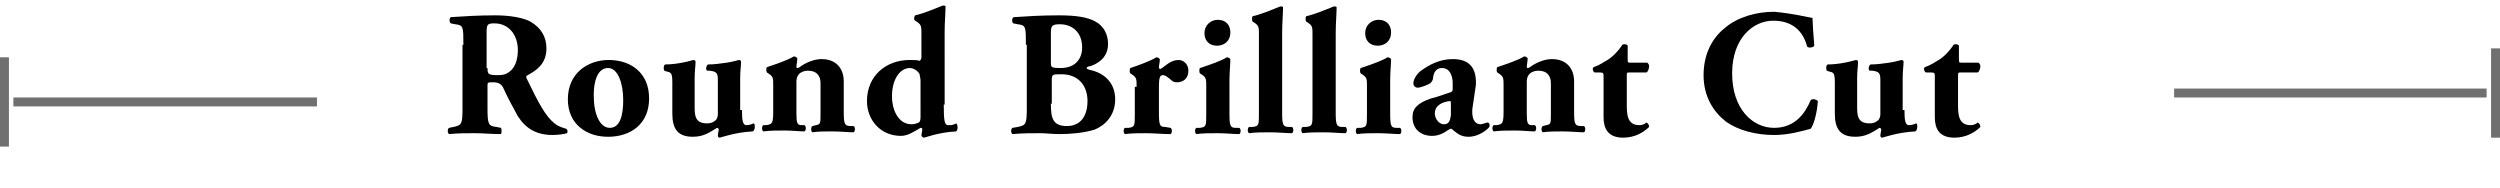
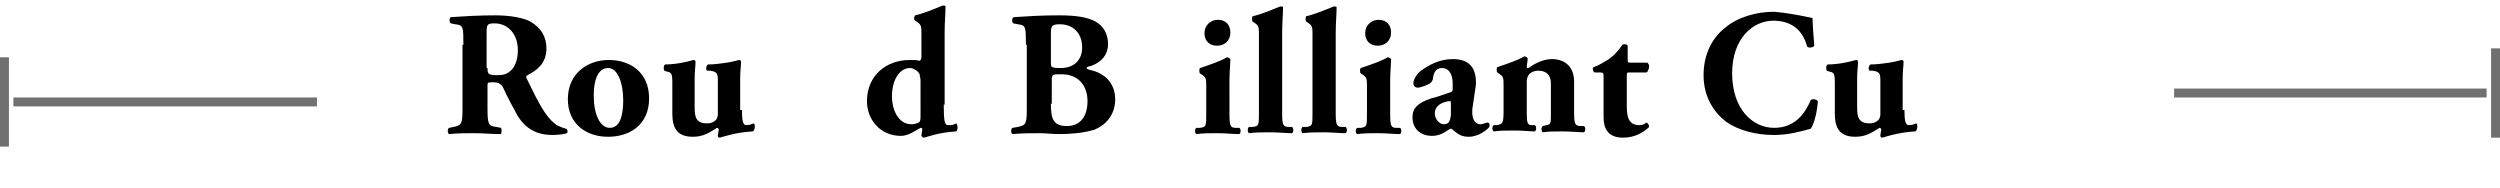
<svg xmlns="http://www.w3.org/2000/svg" version="1.1" id="レイヤー_1" x="0px" y="0px" viewBox="0 0 280 21" style="enable-background:new 0 0 280 21;" xml:space="preserve">
  <style type="text/css">
	.st0{enable-background:new    ;}
	.st1{fill:none;}
	.st2{fill:#707070;}
</style>
  <g id="グループ_2206" transform="translate(-48 -1589.082)">
    <g class="st0">
      <path d="M99.9,1594.1c0-2,0-2.2-0.9-2.3l-0.5-0.1c-0.2-0.1-0.2-0.6,0-0.7c1.5-0.1,3.1-0.2,5-0.2c1.7,0,3.2,0.3,3.9,0.7    c1.2,0.7,1.8,1.7,1.8,3c0,1.8-1.2,2.5-2.1,3c-0.2,0.1-0.2,0.2-0.1,0.4c1.3,2.7,2.1,4.2,3.1,5c0.5,0.4,1,0.5,1.3,0.6    c0.2,0.1,0.2,0.4,0.1,0.5c-0.3,0.1-1,0.2-1.6,0.2c-1.8,0-3-0.7-3.9-2.1c-0.6-1.1-1.1-2-1.6-3.1c-0.2-0.5-0.6-0.7-1.1-0.7    c-0.7,0-0.7,0-0.7,0.4v2.5c0,1.8,0.1,2,1,2.1l0.5,0.1c0.1,0.1,0.1,0.6,0,0.7c-1.1,0-2-0.1-2.9-0.1c-1,0-1.9,0-2.9,0.1    c-0.2-0.1-0.2-0.6,0-0.7l0.5-0.1c0.9-0.2,1-0.3,1-2.1V1594.1z M102.6,1596.7c0,0.7,0.1,0.8,1.2,0.8c0.7,0,1.1-0.2,1.5-0.6    c0.3-0.3,0.7-1,0.7-2.2c0-1.8-1.1-3-2.6-3c-0.8,0-0.9,0.1-0.9,1V1596.7z" />
      <path d="M111.6,1600.2c0-2.9,2.2-4.4,4.6-4.4s4.5,1.4,4.5,4.3c0,2.9-2.1,4.3-4.6,4.3C113.7,1604.4,111.6,1603,111.6,1600.2z     M114.5,1599.8c0,2.1,0.7,3.6,1.8,3.6c1.1,0,1.5-1.3,1.5-3.1c0-1.9-0.6-3.6-1.7-3.6C115.2,1596.7,114.5,1597.6,114.5,1599.8z" />
      <path d="M131.1,1601.4c0,1.2,0.1,1.7,0.5,1.7c0.3,0,0.6-0.1,0.8-0.2c0.2,0,0.2,0.8-0.1,0.9c-2,0.1-3.6,0.7-3.7,0.7    c-0.1,0-0.2-0.1-0.2-0.2c0-0.2,0.1-0.6,0.1-0.7c0-0.1-0.1-0.2-0.2-0.2c-0.8,0.5-1.5,1-2.7,1c-1.7,0-2.3-0.9-2.3-2.6v-3.4    c0-1.1-0.1-1.2-0.6-1.3l-0.3-0.1c-0.1-0.2-0.1-0.6,0.1-0.7c0.7,0,1.4-0.1,1.9-0.2c0.6-0.1,1.2-0.3,1.3-0.3c0.1,0,0.2,0.1,0.2,0.2    c0,0.5-0.1,1-0.1,1.8v3.3c0,1,0.1,1.8,1.4,1.8c0.6,0,0.9-0.3,1-0.4c0.1-0.1,0.2-0.4,0.2-0.6v-3.8c0-0.8-0.1-1-0.9-1.1l-0.3,0    c-0.2-0.1-0.1-0.6,0.1-0.7c0.7,0,1.4-0.1,2.1-0.2c0.7-0.1,1.3-0.3,1.4-0.3c0.1,0,0.2,0.1,0.2,0.2c0,0.4-0.1,1-0.1,1.8V1601.4z" />
-       <path d="M134.6,1598.7c0-0.8,0-1-0.4-1.3l-0.3-0.2c-0.1-0.1-0.1-0.5,0-0.6c0.9-0.3,2.4-0.8,3-1.2c0.2,0,0.3,0.1,0.4,0.2    c0,0.3-0.1,0.8-0.1,0.9c0,0.1,0,0.2,0.1,0.2s0.3-0.1,0.4-0.2c0.4-0.3,1.4-0.8,2.3-0.8c1.7,0,2.5,1.1,2.5,2.5v3.4    c0,1.4,0.1,1.6,0.8,1.6l0.3,0c0.2,0.1,0.2,0.6,0,0.7c-0.6,0-1.5-0.1-2.4-0.1c-0.8,0-1.6,0-2.2,0.1c-0.2-0.1-0.2-0.6,0-0.7l0.4-0.1    c0.5-0.1,0.5-0.2,0.5-1.3v-3.4c0-0.8-0.4-1.4-1.4-1.4c-0.6,0-1,0.3-1.1,0.5c-0.1,0.1-0.2,0.4-0.2,0.7v3.6c0,1.1,0.1,1.3,0.6,1.3    l0.3,0c0.2,0.1,0.2,0.6,0,0.7c-0.6,0-1.3-0.1-2.2-0.1c-0.8,0-1.7,0-2.4,0.1c-0.2-0.1-0.2-0.6,0-0.7l0.3,0c0.7-0.1,0.8-0.2,0.8-1.6    V1598.7z" />
      <path d="M153.7,1600.8c0,1.9,0.1,2.3,0.5,2.3c0.4,0,0.5,0,0.9-0.2c0.2,0.2,0.2,0.7,0,0.9c-2,0.1-3.5,0.7-3.6,0.7    c-0.1,0-0.3-0.1-0.3-0.3l0.1-0.6c0-0.2-0.1-0.2-0.2-0.2c-0.7,0.4-1.4,0.9-2.2,0.9c-2.3,0-3.8-1.8-3.8-3.9c0-2.8,2.1-4.6,4.8-4.6    c0.4,0,0.9,0,1.1,0.1c0.1-0.1,0.2-0.2,0.2-0.4v-2.6c0-0.8,0-1-0.4-1.3l-0.3-0.2c-0.2-0.1-0.1-0.5,0-0.6c0.9-0.2,2.1-0.7,3.1-1.1    c0.1,0,0.3,0,0.3,0.1c0,0.8-0.1,1.7-0.1,2.9V1600.8z M151.1,1598.1c0-0.3-0.1-0.5-0.1-0.7c-0.2-0.4-0.7-0.7-1.1-0.7    c-1,0-2,1.1-2,3.2c0,1.3,0.6,3.1,2.2,3.1c0.3,0,0.6-0.1,0.8-0.2c0.2-0.1,0.2-0.4,0.2-0.8V1598.1z" />
      <path d="M162.9,1594.1c0-2,0-2.2-0.9-2.3l-0.5-0.1c-0.2-0.1-0.2-0.7,0.1-0.7c1.5-0.1,3-0.2,5-0.2c1.9,0,3.2,0.2,4.1,0.7    c0.9,0.5,1.4,1.4,1.4,2.5c0,1.7-1.4,2.3-2,2.5c-0.2,0-0.4,0.1-0.4,0.2c0,0.1,0.1,0.1,0.3,0.2c1.6,0.3,2.9,1.4,2.9,3.3    c0,1.8-1.1,2.9-2.3,3.4c-1.3,0.4-2.8,0.5-4,0.5c-0.7,0-1.5-0.1-2.1-0.1c-1,0-2,0-3.1,0.1c-0.2-0.1-0.2-0.6,0-0.7l0.6-0.1    c0.9-0.2,1-0.3,1-2.1V1594.1z M165.7,1596.1c0,0.5,0,0.6,1.1,0.6c1.7,0,2.4-1.1,2.4-2.3c0-1.7-1.1-2.6-2.5-2.6c-0.9,0-1,0.2-1,1    V1596.1z M165.7,1600.7c0,1.6,0.2,2.5,1.8,2.5c1.5,0,2.3-1.1,2.3-2.8c0-1.7-1-3-2.9-3c-1.1,0-1.1,0-1.1,0.8V1600.7z" />
-       <path d="M175.3,1598.8c0-0.8,0-1-0.4-1.3l-0.3-0.2c-0.1-0.1-0.1-0.5,0-0.6c0.9-0.3,2.3-0.8,2.9-1.2c0.2,0,0.3,0.1,0.4,0.2    c0,0.4-0.1,0.7-0.1,0.9c0,0.1,0,0.2,0.2,0.2c0.5-0.3,1.1-1,2-1c0.5,0,1.1,0.4,1.1,1.2c0,0.9-0.6,1.3-1.3,1.3    c-0.3,0-0.5-0.1-0.8-0.4c-0.5-0.4-0.6-0.4-0.8-0.4c-0.3,0-0.4,0.4-0.4,1.2v3c0,1.4,0.1,1.6,0.7,1.6l0.6,0.1c0.2,0.1,0.2,0.6,0,0.7    c-1,0-1.8-0.1-2.7-0.1c-0.8,0-1.7,0-2.4,0.1c-0.2-0.1-0.2-0.6,0-0.7l0.4,0c0.7-0.1,0.7-0.2,0.7-1.6V1598.8z" />
      <path d="M185.7,1601.8c0,1.4,0.1,1.6,0.7,1.6l0.4,0c0.2,0.1,0.2,0.6,0,0.7c-0.7,0-1.5-0.1-2.4-0.1c-0.9,0-1.7,0-2.4,0.1    c-0.2-0.1-0.2-0.6,0-0.7l0.4,0c0.7-0.1,0.7-0.2,0.7-1.6v-3c0-0.8,0-1-0.4-1.3l-0.3-0.2c-0.1-0.1-0.1-0.5,0-0.6    c0.9-0.3,2.4-0.8,3-1.2c0.2,0,0.3,0.1,0.4,0.2c0,0.6-0.1,1.5-0.1,2.4V1601.8z M185.8,1592.7c0,1-0.7,1.5-1.5,1.5    c-0.9,0-1.4-0.6-1.4-1.4c0-0.9,0.7-1.5,1.5-1.5C185.3,1591.3,185.8,1591.9,185.8,1592.7z" />
      <path d="M189,1593c0-0.8,0-1-0.4-1.3l-0.3-0.2c-0.1-0.1-0.1-0.5,0-0.6c0.9-0.2,2.1-0.7,3.1-1.1c0.1,0,0.3,0,0.3,0.1    c0,0.8-0.1,1.7-0.1,2.9v8.9c0,1.4,0.1,1.6,0.8,1.6l0.3,0c0.2,0.1,0.2,0.6,0,0.7c-0.7,0-1.5-0.1-2.4-0.1c-0.9,0-1.7,0-2.4,0.1    c-0.2-0.1-0.2-0.6,0-0.7l0.4,0c0.7-0.1,0.7-0.2,0.7-1.6V1593z" />
      <path d="M195,1593c0-0.8,0-1-0.4-1.3l-0.3-0.2c-0.1-0.1-0.1-0.5,0-0.6c0.9-0.2,2.1-0.7,3.1-1.1c0.1,0,0.3,0,0.3,0.1    c0,0.8-0.1,1.7-0.1,2.9v8.9c0,1.4,0.1,1.6,0.8,1.6l0.3,0c0.2,0.1,0.2,0.6,0,0.7c-0.7,0-1.5-0.1-2.4-0.1c-0.9,0-1.7,0-2.4,0.1    c-0.2-0.1-0.2-0.6,0-0.7l0.4,0c0.7-0.1,0.7-0.2,0.7-1.6V1593z" />
      <path d="M203.7,1601.8c0,1.4,0.1,1.6,0.7,1.6l0.4,0c0.2,0.1,0.2,0.6,0,0.7c-0.7,0-1.5-0.1-2.4-0.1c-0.9,0-1.7,0-2.4,0.1    c-0.2-0.1-0.2-0.6,0-0.7l0.4,0c0.7-0.1,0.7-0.2,0.7-1.6v-3c0-0.8,0-1-0.4-1.3l-0.3-0.2c-0.1-0.1-0.1-0.5,0-0.6    c0.9-0.3,2.4-0.8,3-1.2c0.2,0,0.3,0.1,0.4,0.2c0,0.6-0.1,1.5-0.1,2.4V1601.8z M203.8,1592.7c0,1-0.7,1.5-1.5,1.5    c-0.9,0-1.4-0.6-1.4-1.4c0-0.9,0.7-1.5,1.5-1.5C203.3,1591.3,203.8,1591.9,203.8,1592.7z" />
      <path d="M212.9,1601.3c-0.1,1.4,0.5,1.7,0.9,1.7c0.2,0,0.4-0.1,0.8-0.2c0.2,0,0.3,0.3,0.2,0.5c-0.2,0.3-1.2,1.1-2.3,1.1    c-0.7,0-1.1-0.2-1.7-0.7c-0.1-0.1-0.2-0.2-0.3-0.2c-0.1,0-0.2,0.1-0.4,0.2c-0.4,0.3-1,0.6-1.7,0.6c-1.2,0-2.2-0.7-2.2-2.1    c0-1,0.6-1.6,2.1-2.1c0.8-0.2,1.3-0.4,1.9-0.6c0.4-0.1,0.5-0.2,0.5-0.4c0-0.2,0-0.4,0-0.7c0-0.8-0.3-1.7-1.2-1.7    c-0.5,0-0.9,0.3-1,1.1c0,0.3-0.2,0.5-0.3,0.6c-0.3,0.2-1.1,0.5-1.4,0.5c-0.3,0-0.5-0.2-0.5-0.5c0-0.5,0.5-1.2,1-1.5    c0.7-0.5,1.9-1.2,3.4-1.2c1.7,0,2.7,0.8,2.6,2.9L212.9,1601.3z M210.5,1600.8c0-0.3,0-0.4-0.1-0.4c-0.9,0.1-1.7,0.5-1.7,1.4    c0,0.6,0.5,1.2,1,1.2c0.6,0,0.7-0.4,0.8-1L210.5,1600.8z" />
      <path d="M216.4,1598.7c0-0.8,0-1-0.4-1.3l-0.3-0.2c-0.1-0.1-0.1-0.5,0-0.6c0.9-0.3,2.4-0.8,3-1.2c0.2,0,0.3,0.1,0.4,0.2    c0,0.3-0.1,0.8-0.1,0.9c0,0.1,0,0.2,0.1,0.2c0.1,0,0.3-0.1,0.4-0.2c0.4-0.3,1.4-0.8,2.3-0.8c1.7,0,2.5,1.1,2.5,2.5v3.4    c0,1.4,0.1,1.6,0.8,1.6l0.3,0c0.2,0.1,0.2,0.6,0,0.7c-0.6,0-1.5-0.1-2.4-0.1c-0.8,0-1.6,0-2.2,0.1c-0.2-0.1-0.2-0.6,0-0.7l0.4-0.1    c0.5-0.1,0.5-0.2,0.5-1.3v-3.4c0-0.8-0.4-1.4-1.4-1.4c-0.6,0-1,0.3-1.1,0.5c-0.1,0.1-0.2,0.4-0.2,0.7v3.6c0,1.1,0.1,1.3,0.6,1.3    l0.3,0c0.2,0.1,0.2,0.6,0,0.7c-0.6,0-1.3-0.1-2.2-0.1c-0.8,0-1.7,0-2.4,0.1c-0.2-0.1-0.2-0.6,0-0.7l0.3,0c0.7-0.1,0.8-0.2,0.8-1.6    V1598.7z" />
      <path d="M230.5,1597.2c-0.3,0-0.3,0-0.3,0.5v3c0,1.1,0,2.4,1.4,2.4c0.3,0,0.6-0.1,0.8-0.3c0.2,0.1,0.3,0.3,0.3,0.5    c-0.6,0.6-1.6,1.2-2.9,1.2c-1.7,0-2.2-1-2.2-2.3v-4.5c0-0.4,0-0.5-0.4-0.5h-0.6c-0.2-0.1-0.3-0.5-0.1-0.6c0.6-0.2,1.2-0.6,1.7-0.9    c0.4-0.3,0.9-0.7,1.5-1.6c0.1-0.1,0.5-0.1,0.6,0.1v1.5c0,0.4,0,0.4,0.4,0.4h1.8c0.1,0.1,0.2,0.2,0.2,0.4c0,0.2-0.1,0.6-0.3,0.7    H230.5z" />
      <path d="M251,1591.1c0,0.4,0.1,2,0.2,3.1c-0.1,0.2-0.6,0.3-0.8,0.1c-0.5-1.9-1.8-2.9-3.8-2.9c-2.2,0-4.6,1.9-4.6,5.9    c0,4,2.3,6.1,4.7,6.1c2.4,0,3.5-1.7,4.1-3.1c0.2-0.2,0.6-0.1,0.8,0.1c-0.1,1.5-0.5,2.7-0.8,3.1c-1.1,0.3-2.5,0.7-4.1,0.7    c-2,0-4-0.5-5.4-1.5c-1.4-1.1-2.5-2.8-2.5-5.2c0-2.4,1-4.2,2.4-5.3c1.4-1.2,3.5-1.8,5.5-1.8C248.9,1590.6,250.4,1591,251,1591.1z" />
      <path d="M261.3,1601.4c0,1.2,0.1,1.7,0.5,1.7c0.3,0,0.6-0.1,0.8-0.2c0.2,0,0.2,0.8-0.1,0.9c-2,0.1-3.6,0.7-3.7,0.7    c-0.1,0-0.2-0.1-0.2-0.2c0-0.2,0.1-0.6,0.1-0.7c0-0.1-0.1-0.2-0.2-0.2c-0.8,0.5-1.5,1-2.7,1c-1.7,0-2.3-0.9-2.3-2.6v-3.4    c0-1.1-0.1-1.2-0.6-1.3l-0.3-0.1c-0.1-0.2-0.1-0.6,0.1-0.7c0.7,0,1.4-0.1,1.9-0.2c0.6-0.1,1.2-0.3,1.3-0.3c0.1,0,0.2,0.1,0.2,0.2    c0,0.5-0.1,1-0.1,1.8v3.3c0,1,0.1,1.8,1.4,1.8c0.6,0,0.9-0.3,1-0.4c0.1-0.1,0.2-0.4,0.2-0.6v-3.8c0-0.8-0.1-1-0.9-1.1l-0.3,0    c-0.2-0.1-0.1-0.6,0.1-0.7c0.7,0,1.4-0.1,2.1-0.2c0.7-0.1,1.3-0.3,1.4-0.3c0.1,0,0.2,0.1,0.2,0.2c0,0.4-0.1,1-0.1,1.8V1601.4z" />
-       <path d="M267.6,1597.2c-0.3,0-0.3,0-0.3,0.5v3c0,1.1,0,2.4,1.4,2.4c0.3,0,0.6-0.1,0.8-0.3c0.2,0.1,0.3,0.3,0.3,0.5    c-0.6,0.6-1.6,1.2-2.9,1.2c-1.7,0-2.2-1-2.2-2.3v-4.5c0-0.4,0-0.5-0.4-0.5h-0.6c-0.2-0.1-0.3-0.5-0.1-0.6c0.6-0.2,1.2-0.6,1.7-0.9    c0.4-0.3,0.9-0.7,1.5-1.6c0.1-0.1,0.5-0.1,0.6,0.1v1.5c0,0.4,0,0.4,0.4,0.4h1.8c0.1,0.1,0.2,0.2,0.2,0.4c0,0.2-0.1,0.6-0.3,0.7    H267.6z" />
    </g>
    <g id="長方形_1381" transform="translate(49 1600)">
      <rect y="0" class="st1" width="35" height="1" />
      <rect x="0.5" y="0" class="st2" width="34" height="1" />
    </g>
    <g id="長方形_1382" transform="translate(291 1599)">
-       <rect y="0" class="st1" width="36" height="1" />
      <rect x="0.5" y="0" class="st2" width="35" height="1" />
    </g>
    <rect x="327" y="1594.5" class="st2" width="1" height="10" />
    <rect x="48" y="1595.5" class="st2" width="1" height="10" />
  </g>
</svg>